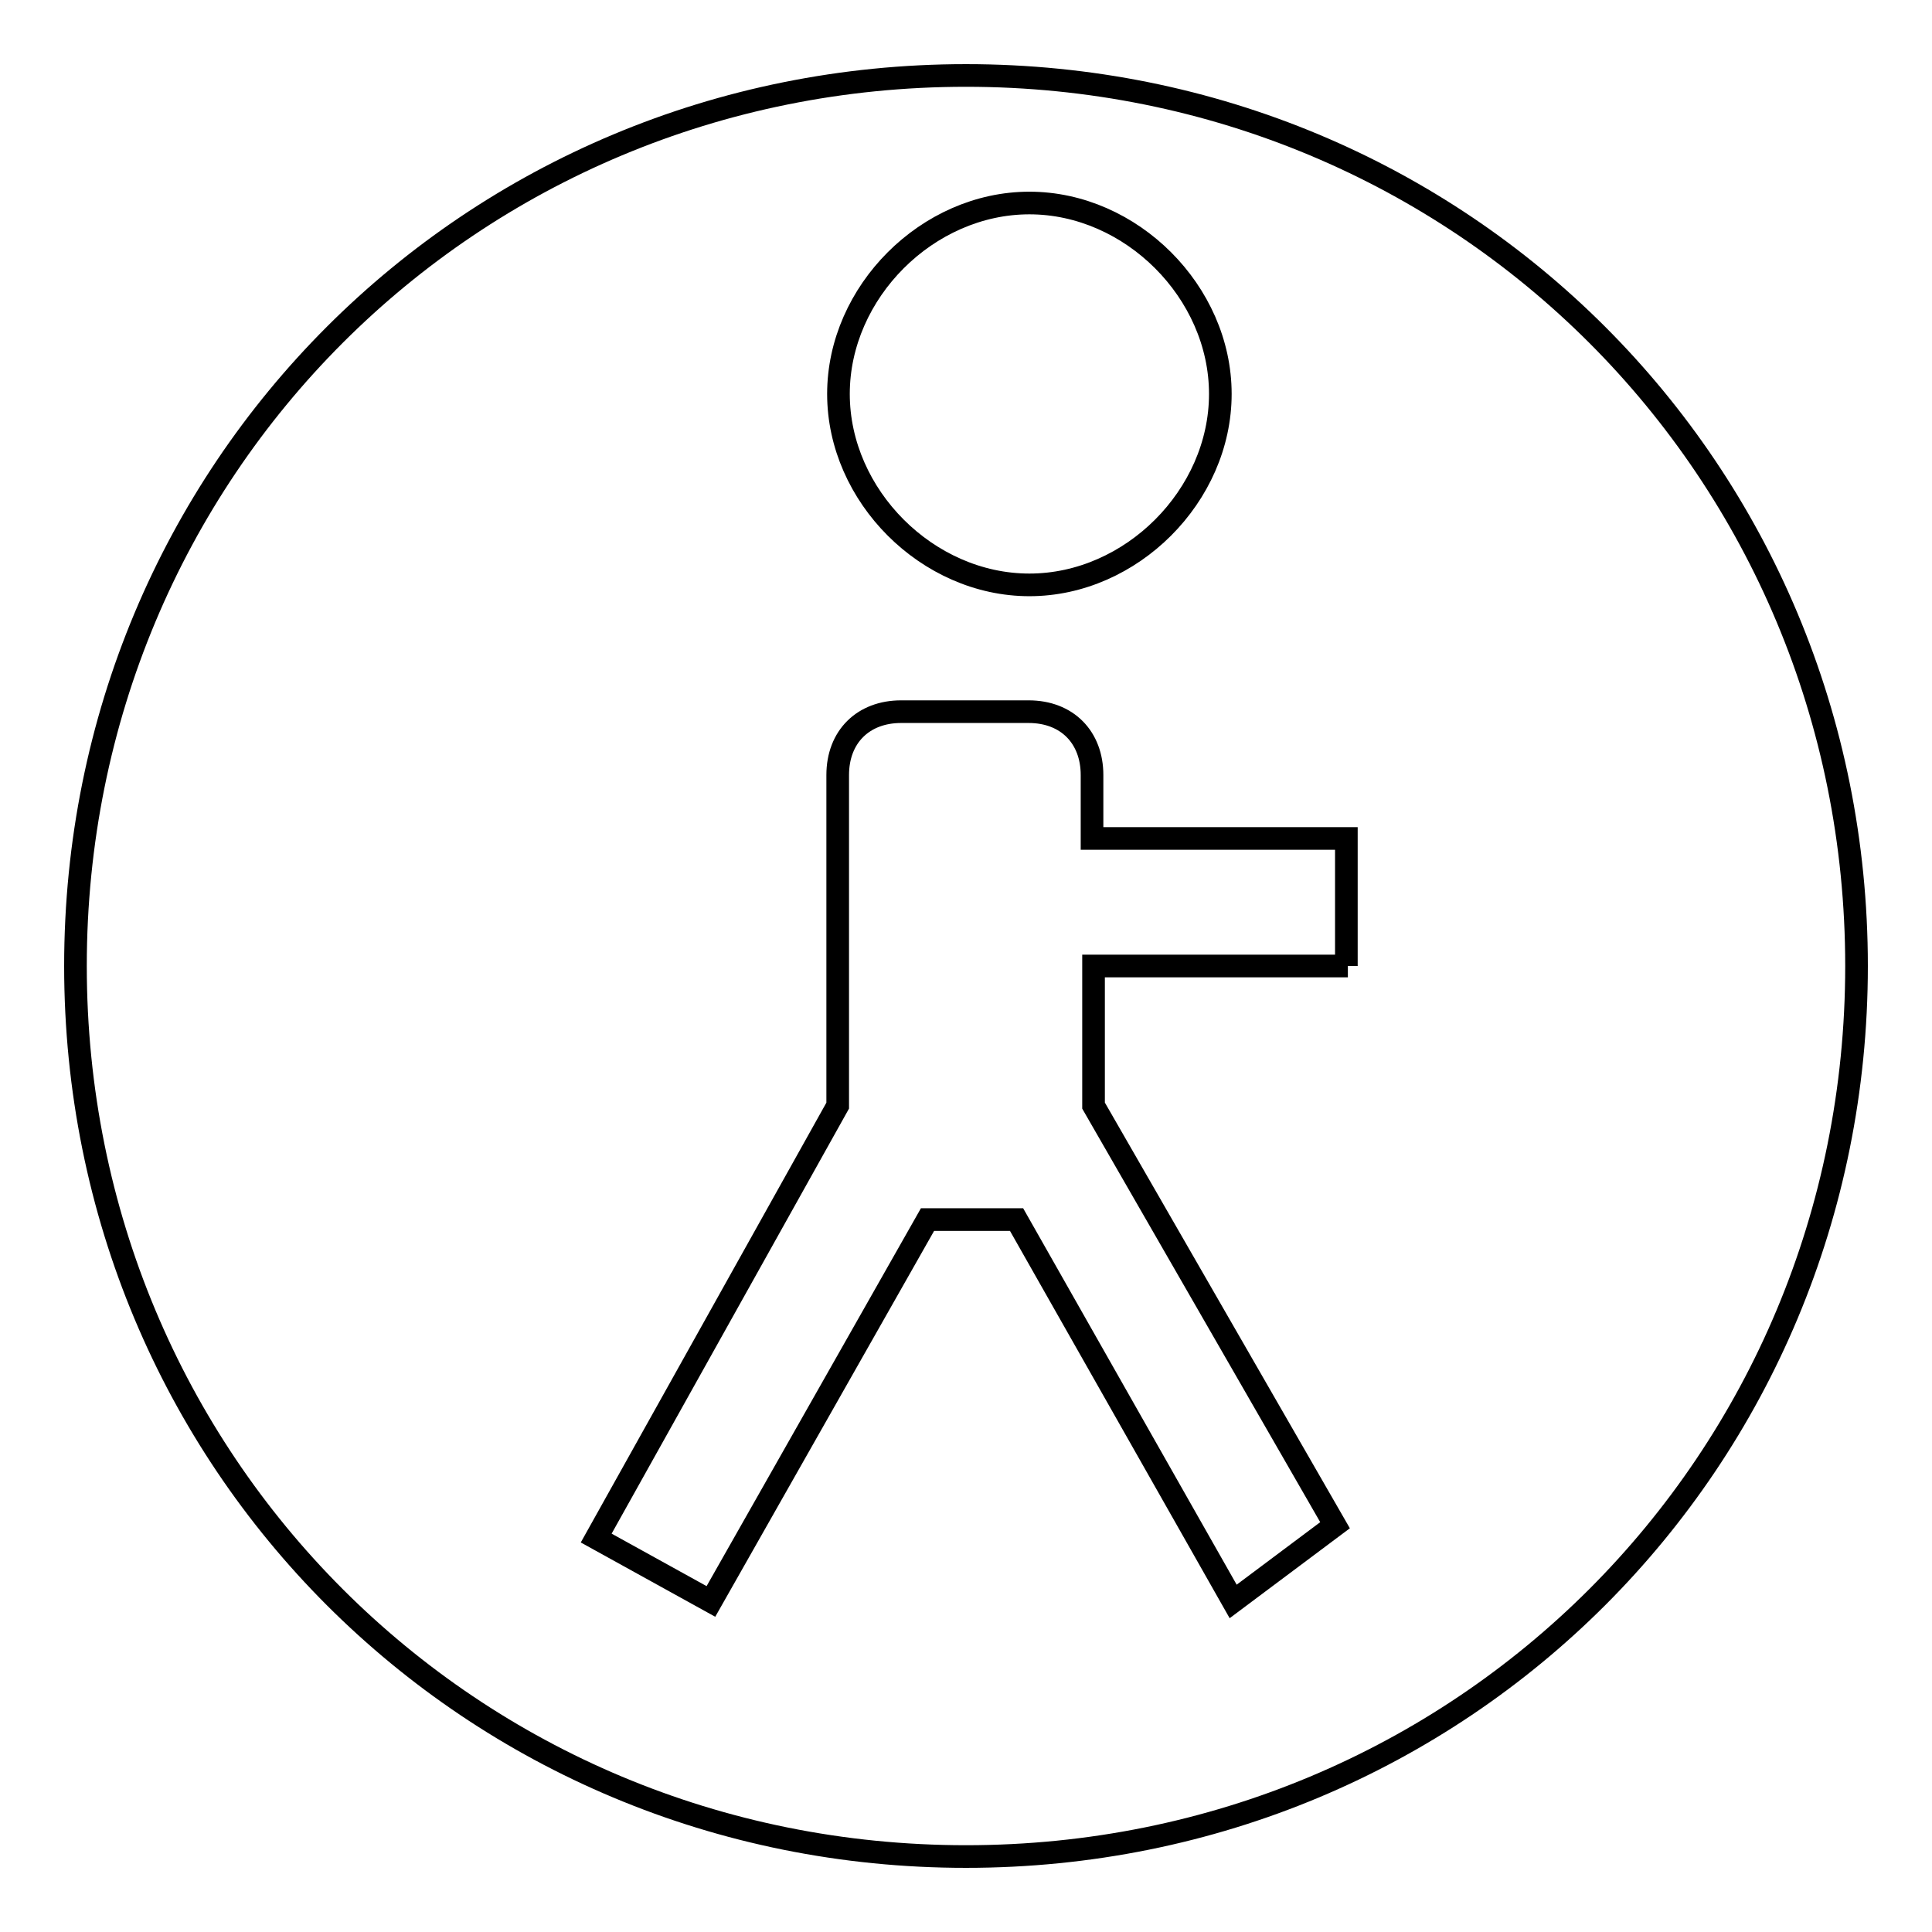
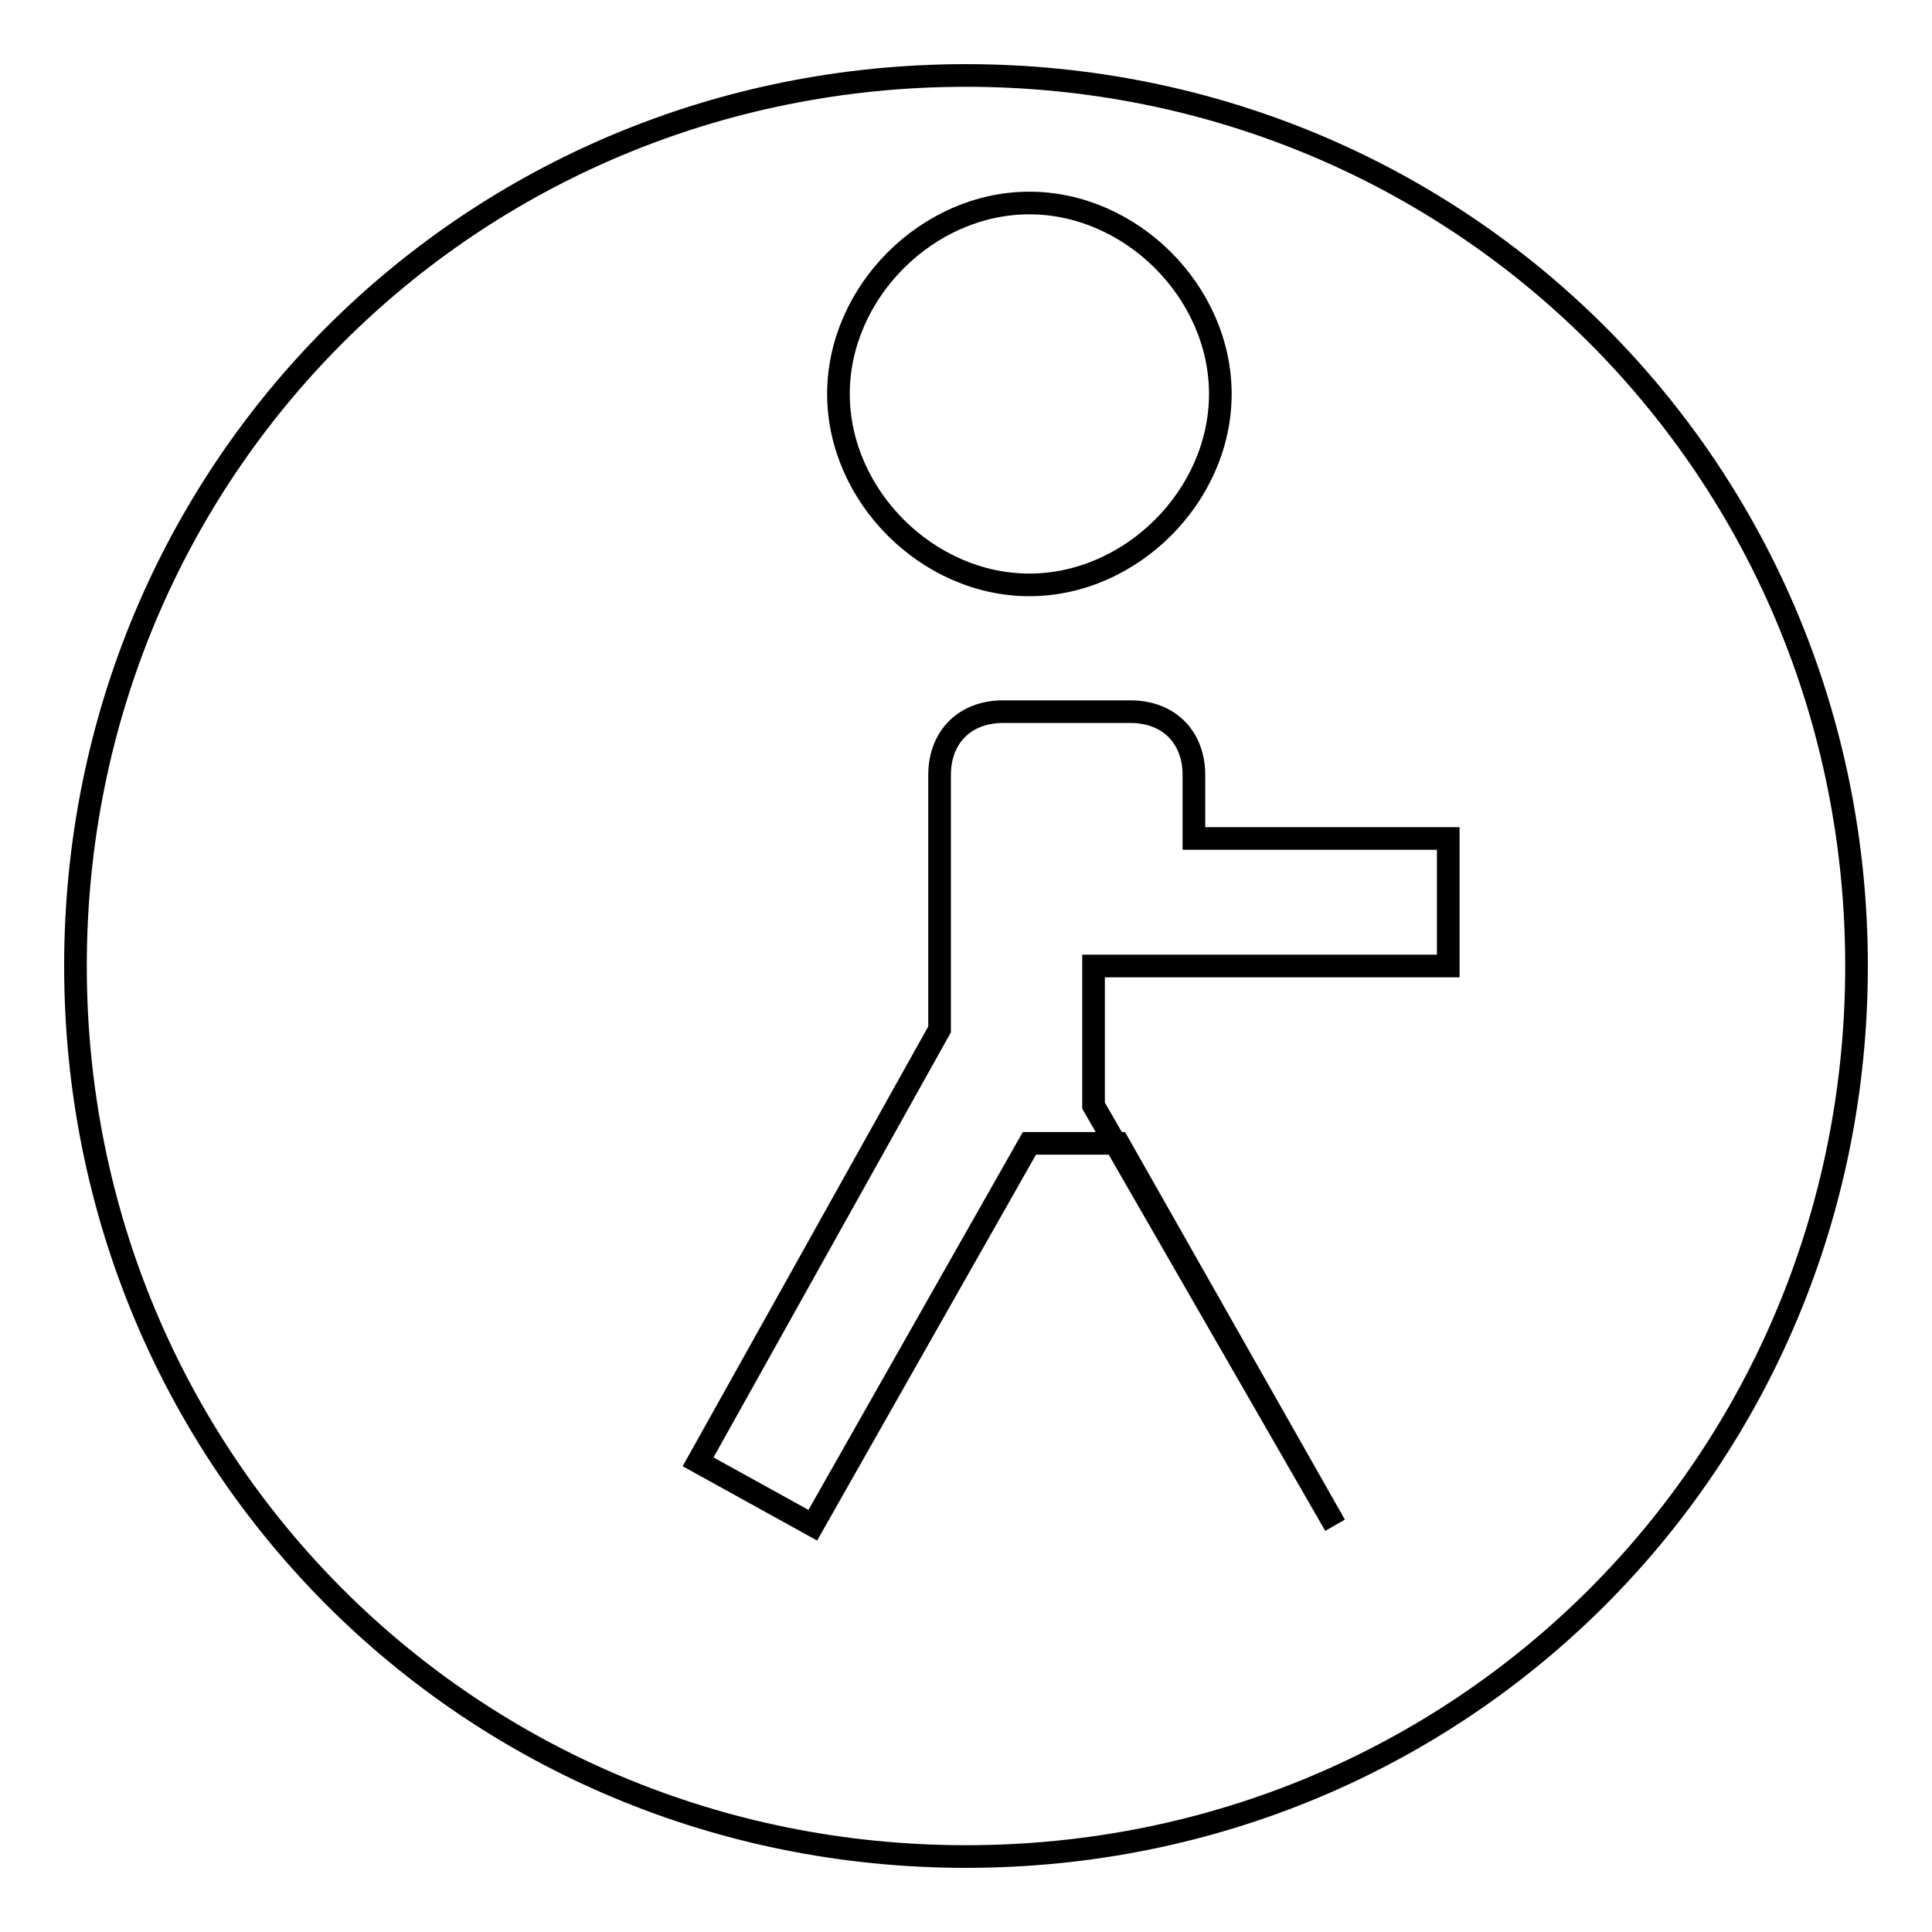
<svg xmlns="http://www.w3.org/2000/svg" version="1.1" x="0px" y="0px" viewBox="0 0 256 256" enable-background="new 0 0 256 256" xml:space="preserve">
  <g>
    <g>
-       <path stroke-width="3" fill-opacity="0" stroke="#000000" d="M128,10C62.3,10,10,62.3,10,128c0,65.7,52.3,118,118,118c65.7,0,118-52.3,118-118C246,62.3,193.7,10,128,10z M136.4,26.9c13.5,0,25.3,11.8,25.3,25.3c0,13.5-11.8,25.3-25.3,25.3c-13.5,0-25.3-11.8-25.3-25.3C111.1,38.7,122.9,26.9,136.4,26.9z M178.6,128h-33.7v18.5l32,55.6l-13.5,10.1l-28.7-50.6h-11.8l-28.7,50.6l-15.2-8.4l32-57.3V128v-16.9v-8.4c0-5.1,3.4-8.4,8.4-8.4h16.9c5.1,0,8.4,3.4,8.4,8.4v8.4h33.7V128z" />
+       <path stroke-width="3" fill-opacity="0" stroke="#000000" d="M128,10C62.3,10,10,62.3,10,128c0,65.7,52.3,118,118,118c65.7,0,118-52.3,118-118C246,62.3,193.7,10,128,10z M136.4,26.9c13.5,0,25.3,11.8,25.3,25.3c0,13.5-11.8,25.3-25.3,25.3c-13.5,0-25.3-11.8-25.3-25.3C111.1,38.7,122.9,26.9,136.4,26.9z M178.6,128h-33.7v18.5l32,55.6l-28.7-50.6h-11.8l-28.7,50.6l-15.2-8.4l32-57.3V128v-16.9v-8.4c0-5.1,3.4-8.4,8.4-8.4h16.9c5.1,0,8.4,3.4,8.4,8.4v8.4h33.7V128z" />
    </g>
  </g>
</svg>